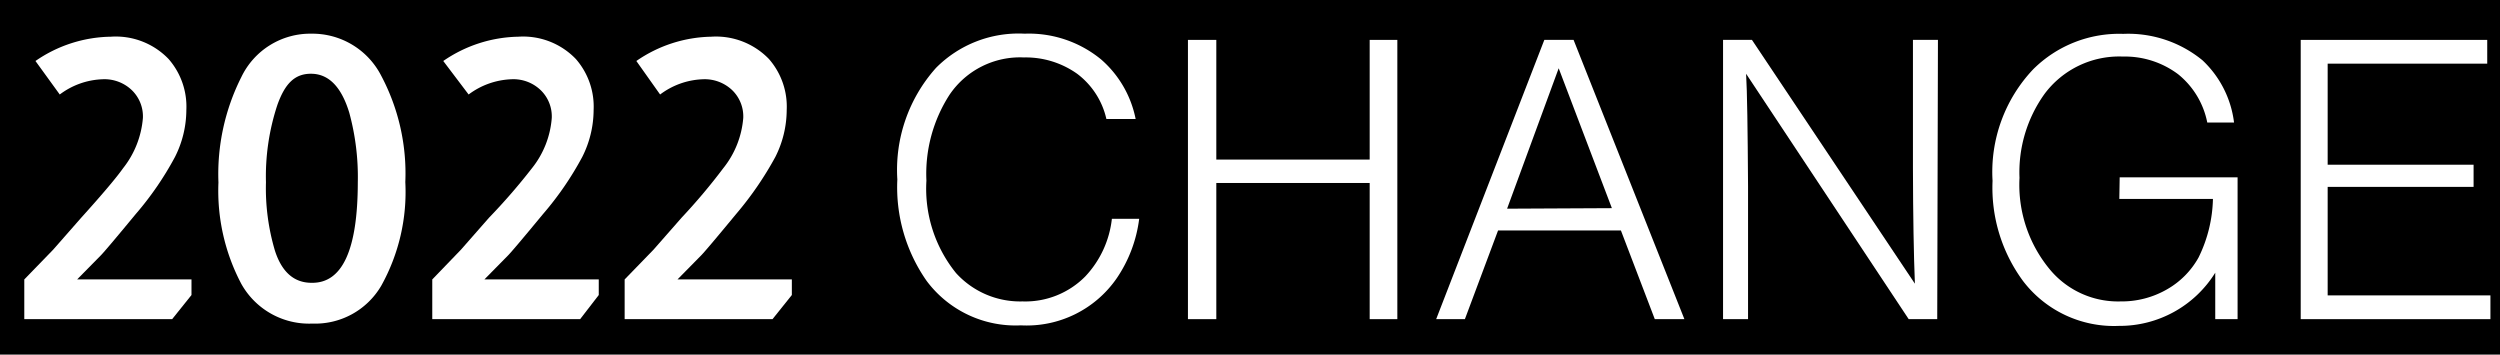
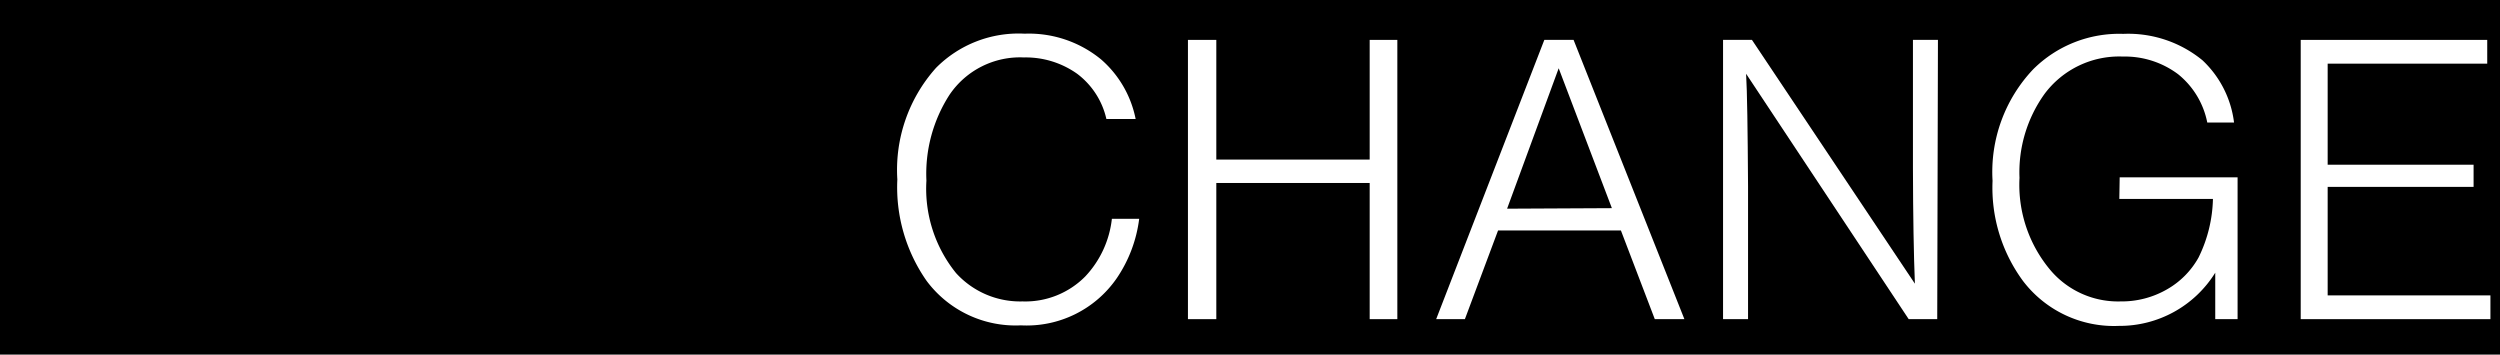
<svg xmlns="http://www.w3.org/2000/svg" id="レイヤー_1" data-name="レイヤー 1" width="141" height="20" viewBox="0 0 141 20">
  <rect width="200" height="20" />
  <g>
-     <path d="M2,3.44A7.65,7.65,0,0,1,6.25,2.07,4.13,4.13,0,0,1,9.51,3.33a4.08,4.08,0,0,1,1,2.88,5.9,5.9,0,0,1-.64,2.64,17.75,17.75,0,0,1-2.22,3.23c-1.19,1.44-1.85,2.22-2,2.36l-1.3,1.32h6.45v.88L9.71,18H1.37V15.76L3,14.08l1.58-1.8c1.22-1.35,2-2.28,2.36-2.79A5.24,5.24,0,0,0,8.06,6.65a2.06,2.06,0,0,0-.63-1.57,2.23,2.23,0,0,0-1.64-.61,4.25,4.25,0,0,0-2.42.86Z" fill="#fff" />
-     <path d="M17.58,1.9A4.36,4.36,0,0,1,21.5,4.27a11.75,11.75,0,0,1,1.36,6,10.87,10.87,0,0,1-1.36,5.85,4.32,4.32,0,0,1-3.89,2.13,4.38,4.38,0,0,1-4-2.24,11.24,11.24,0,0,1-1.29-5.72,12.15,12.15,0,0,1,1.29-5.94A4.31,4.31,0,0,1,17.58,1.9Zm2.6,8.4a13.81,13.81,0,0,0-.48-3.94c-.44-1.45-1.15-2.18-2.12-2.2s-1.51.58-1.93,1.74A12.82,12.82,0,0,0,15,10.28a12.34,12.34,0,0,0,.51,3.87c.39,1.2,1.08,1.8,2.06,1.8Q20.17,16,20.18,10.3Z" fill="#fff" />
-     <path d="M25,3.44a7.68,7.68,0,0,1,4.23-1.37,4.12,4.12,0,0,1,3.25,1.26,4.08,4.08,0,0,1,1,2.88,5.9,5.9,0,0,1-.64,2.64,17.75,17.75,0,0,1-2.22,3.23c-1.19,1.44-1.85,2.22-2,2.36l-1.3,1.32h6.45v.88L32.72,18H24.38V15.76L26,14.08l1.58-1.8A34.36,34.36,0,0,0,30,9.49a5.16,5.16,0,0,0,1.12-2.84,2.06,2.06,0,0,0-.63-1.57,2.22,2.22,0,0,0-1.64-.61,4.28,4.28,0,0,0-2.42.86Z" fill="#fff" />
-     <path d="M35.89,3.44a7.65,7.65,0,0,1,4.22-1.37,4.15,4.15,0,0,1,3.26,1.26,4.08,4.08,0,0,1,1,2.88,5.9,5.9,0,0,1-.64,2.64,18.85,18.85,0,0,1-2.22,3.23c-1.19,1.44-1.85,2.22-2,2.36l-1.3,1.32h6.45v.88L43.57,18H35.23V15.76l1.63-1.68,1.58-1.8a33.54,33.54,0,0,0,2.35-2.79,5.19,5.19,0,0,0,1.13-2.84,2.06,2.06,0,0,0-.63-1.57,2.25,2.25,0,0,0-1.64-.61,4.25,4.25,0,0,0-2.42.86Z" fill="#fff" />
    <path d="M64.05,6.71H62.4a4.4,4.4,0,0,0-1.65-2.55,5,5,0,0,0-3-.92,4.8,4.8,0,0,0-4.2,2.11,8.22,8.22,0,0,0-1.3,4.84,7.55,7.55,0,0,0,1.67,5.21A4.88,4.88,0,0,0,57.67,17a4.75,4.75,0,0,0,3.54-1.41,5.64,5.64,0,0,0,1.5-3.25h1.54A7.64,7.64,0,0,1,63,15.67a6.17,6.17,0,0,1-5.42,2.68,6.26,6.26,0,0,1-5.32-2.51,9.21,9.21,0,0,1-1.65-5.72,8.62,8.62,0,0,1,2.18-6.29,6.55,6.55,0,0,1,5-1.93,6.42,6.42,0,0,1,4.31,1.45A6,6,0,0,1,64.05,6.71Z" fill="#fff" />
    <path d="M77.25,10.32H68.6V18H67V2.25H68.6V9h8.65V2.25h1.56V18H77.25Z" fill="#fff" />
    <path d="M91.42,13H84.49l-1.87,5H81L87.1,2.25h1.65L95,18H93.33Zm-.51-1.26-3-7.89L85,11.77Z" fill="#fff" />
    <path d="M109.26,18h-1.61L98.48,4.16c.06,1,.09,3.13.11,6.34V18H97.18V2.25h1.63L108,16q-.1-2.5-.11-6.49V2.25h1.41Z" fill="#fff" />
    <path d="M119.55,10h6.65v8h-1.26V15.38a6.34,6.34,0,0,1-5.43,3,6.45,6.45,0,0,1-5.41-2.53,8.87,8.87,0,0,1-1.72-5.65,8.42,8.42,0,0,1,2.29-6.29,6.87,6.87,0,0,1,5.08-2,6.61,6.61,0,0,1,4.47,1.49A5.78,5.78,0,0,1,126,6.91h-1.51a4.65,4.65,0,0,0-1.64-2.72,5,5,0,0,0-3.12-1,5.25,5.25,0,0,0-4.42,2.11,7.58,7.58,0,0,0-1.41,4.73,7.47,7.47,0,0,0,1.79,5.26A5,5,0,0,0,119.6,17a5.11,5.11,0,0,0,2.6-.67A4.68,4.68,0,0,0,124,14.52a7.85,7.85,0,0,0,.81-3.3h-5.28Z" fill="#fff" />
    <path d="M140.28,2.25V3.59h-9v5.7h8.23v1.25h-8.23v6.12h9.18V18H129.76V2.25Z" fill="#fff" />
  </g>
</svg>